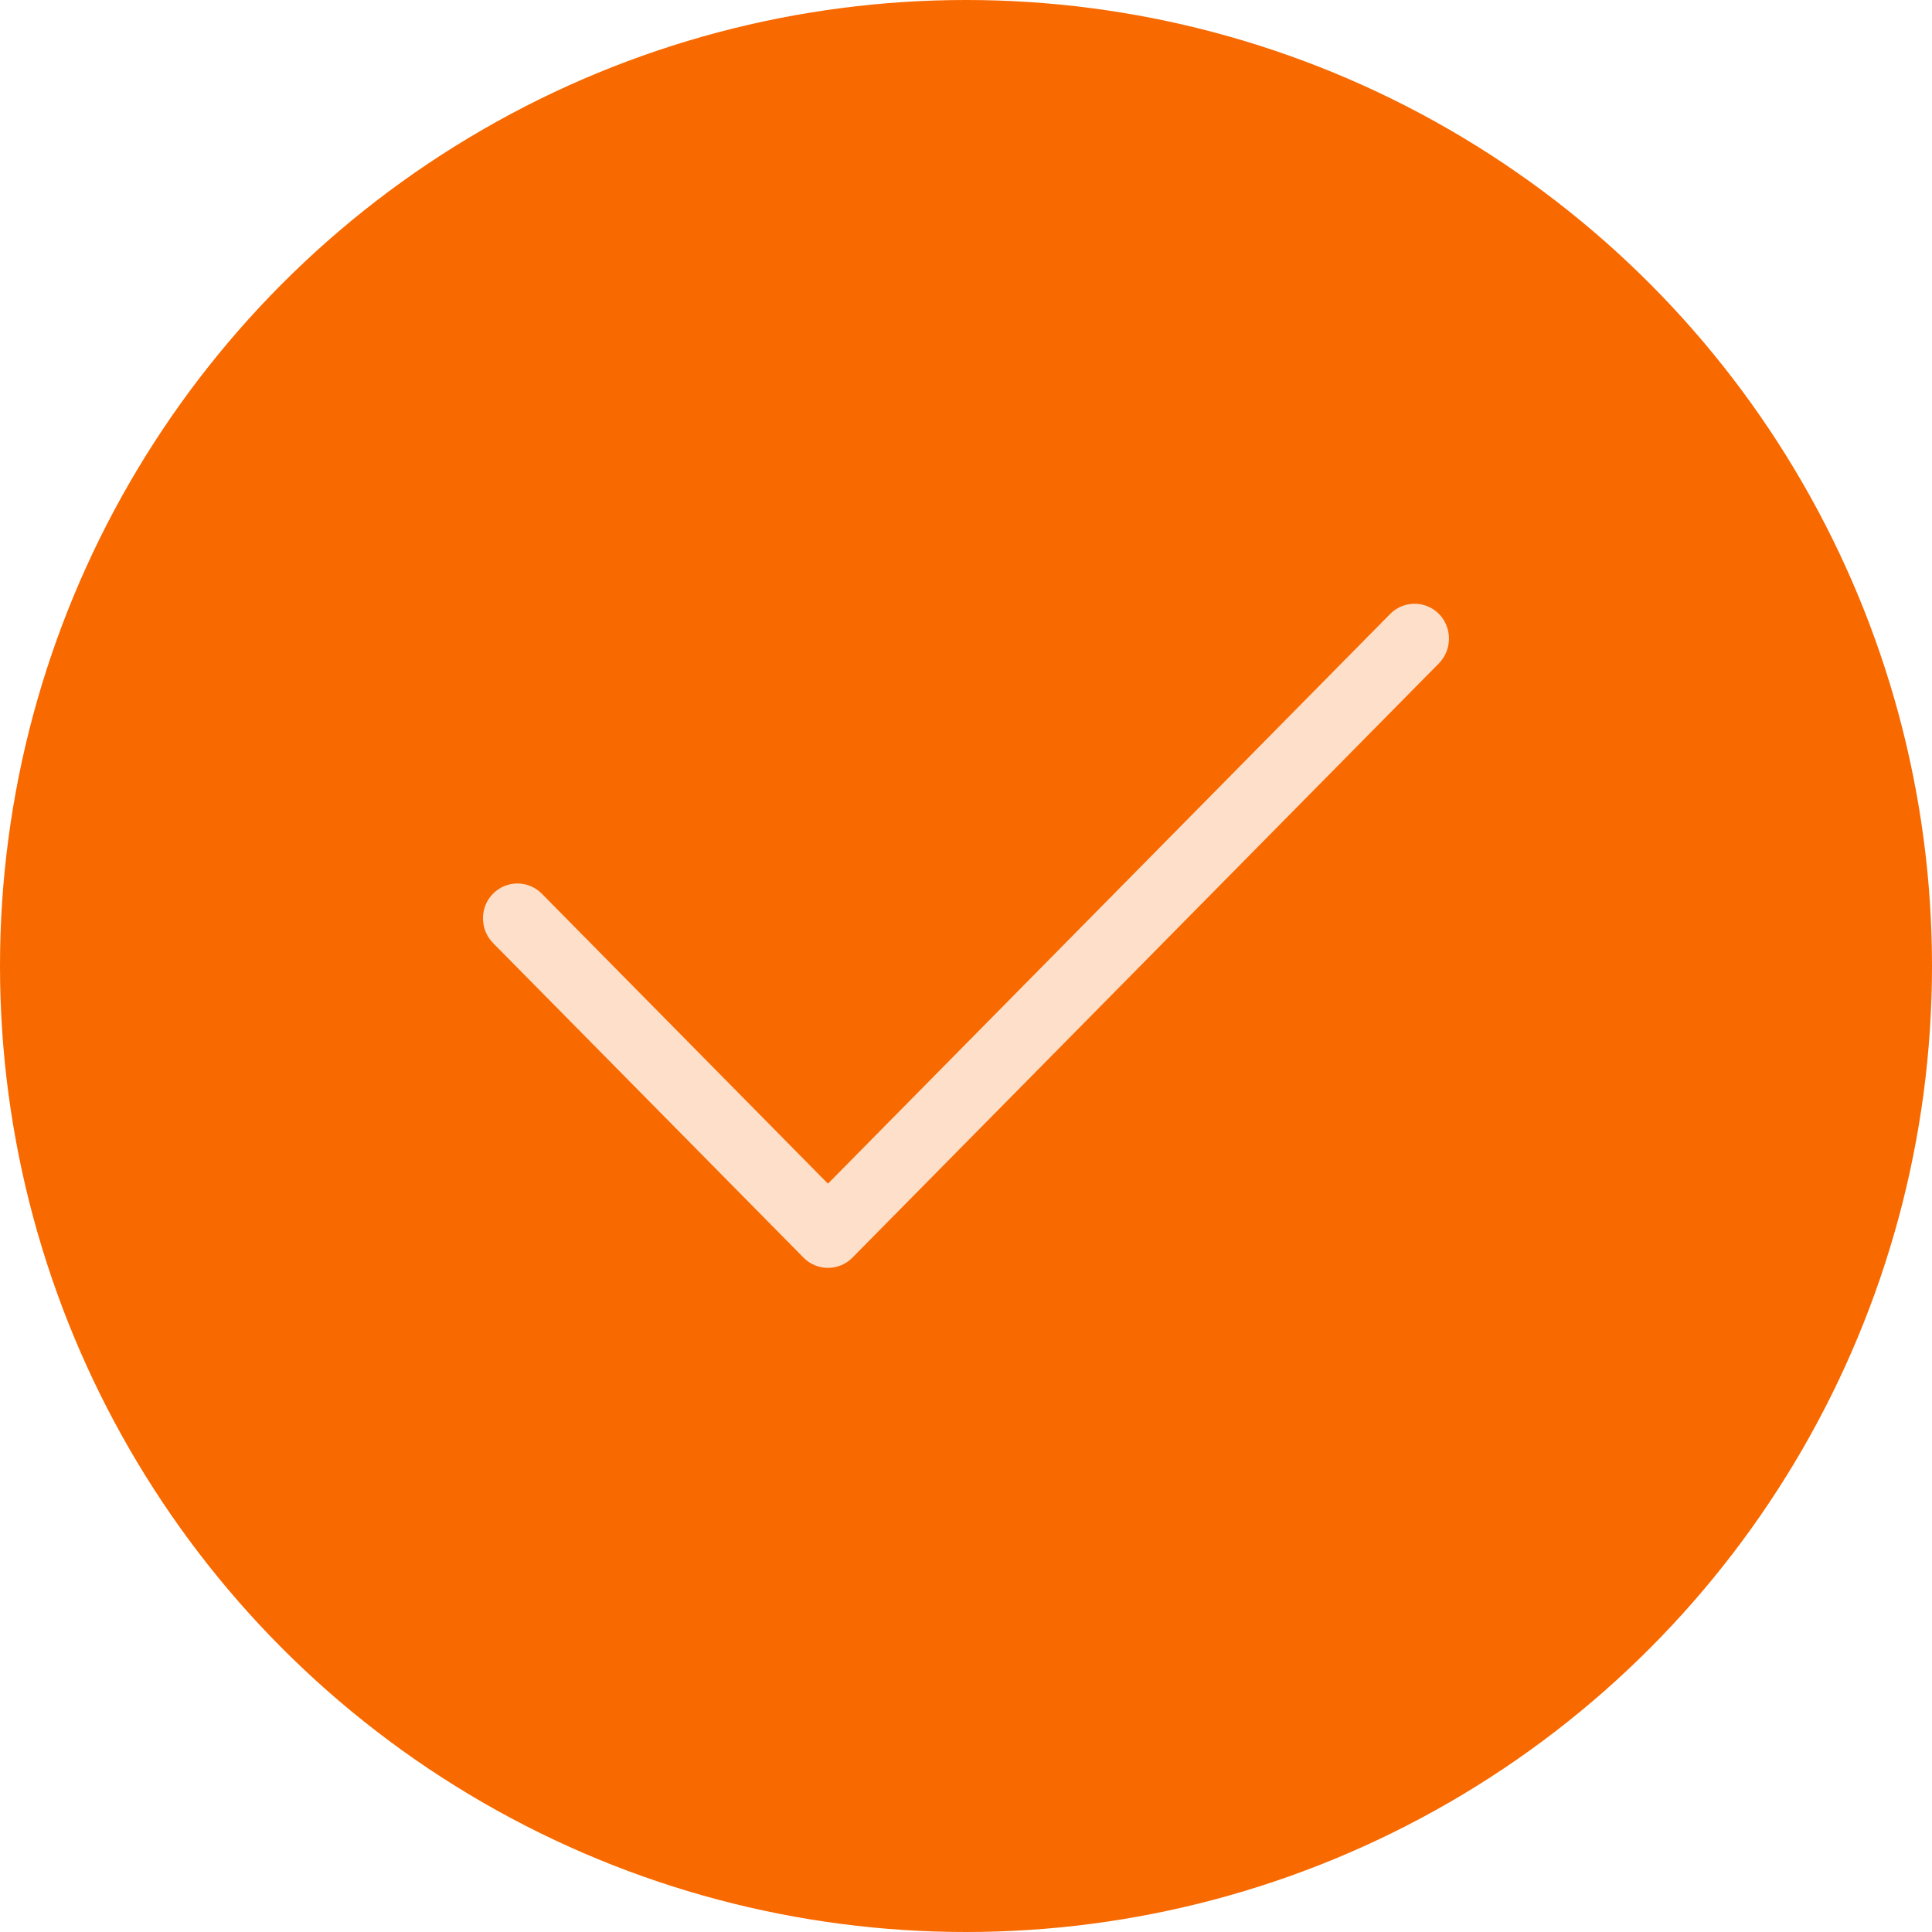
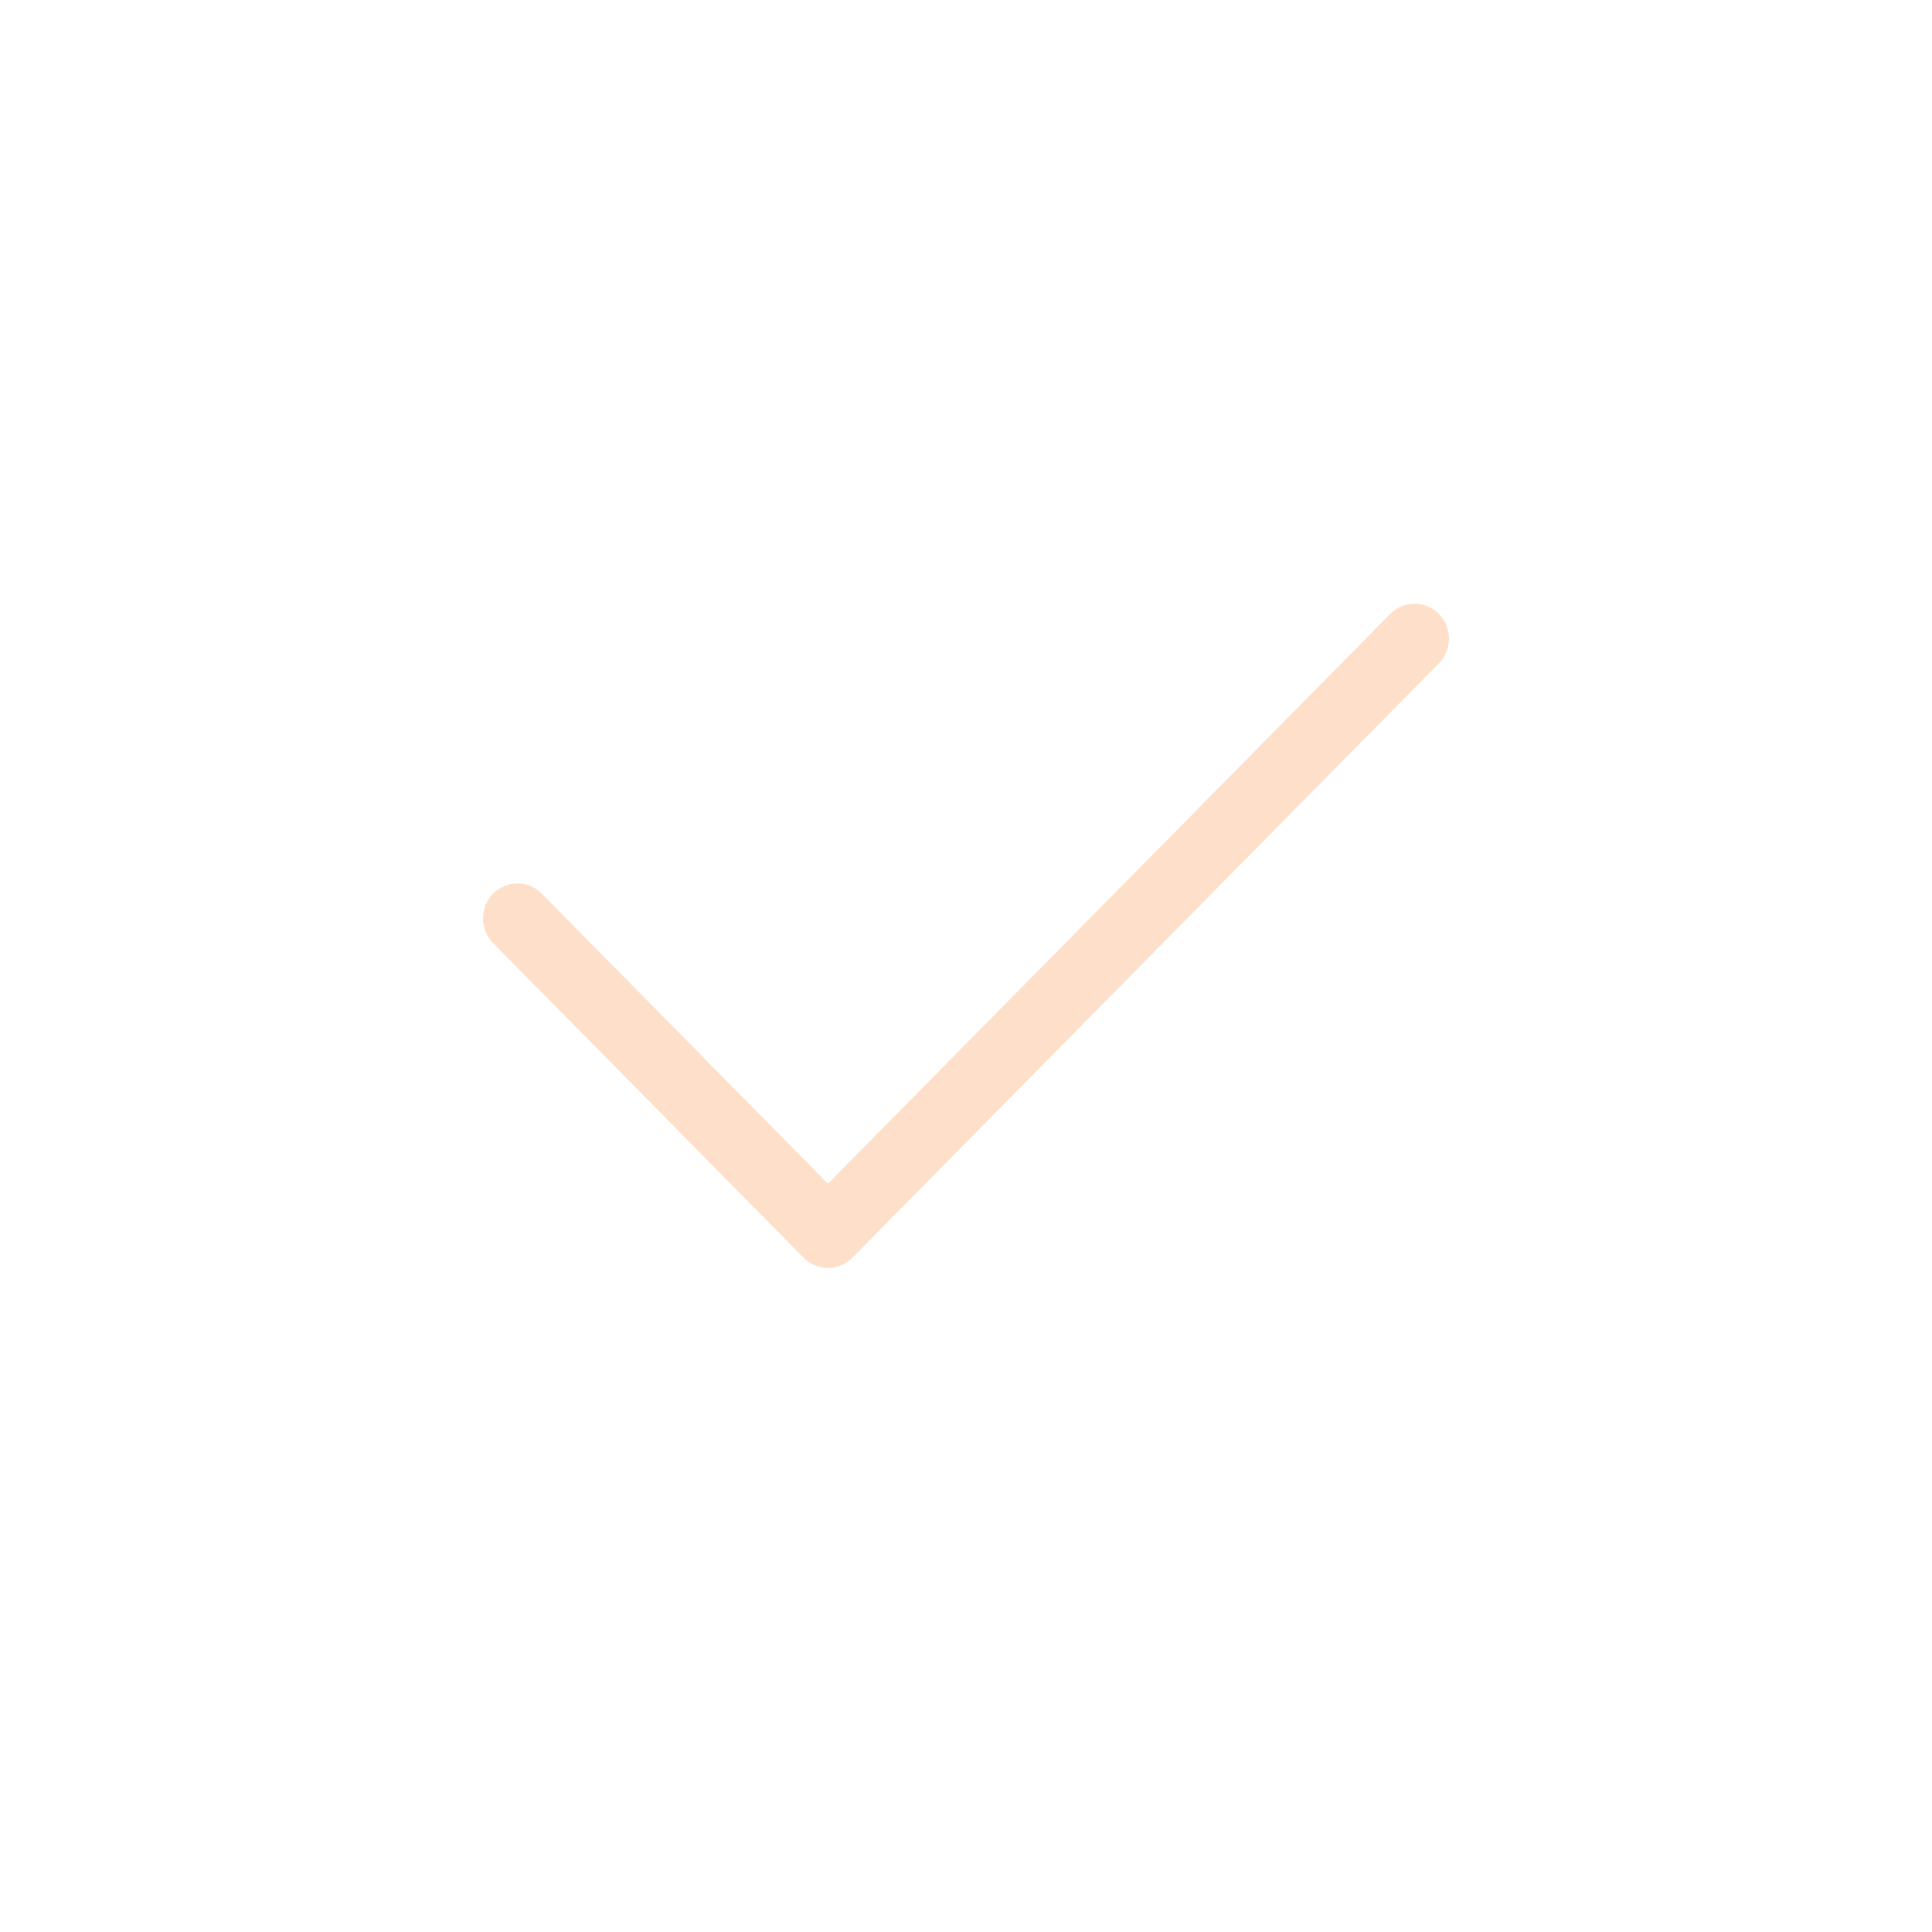
<svg xmlns="http://www.w3.org/2000/svg" width="24" height="24" viewBox="0 0 24 24" fill="none">
-   <circle cx="12" cy="12" r="12" fill="#F86900" />
  <path d="M17.875 7.626C18.041 7.795 18.041 8.071 17.875 8.24L10.588 15.624C10.422 15.792 10.149 15.792 9.983 15.624L6.125 11.715C5.958 11.546 5.958 11.269 6.125 11.101C6.291 10.933 6.564 10.933 6.73 11.101L10.285 14.704L17.27 7.626C17.436 7.458 17.709 7.458 17.875 7.626Z" fill="#FEE0CA" />
</svg>